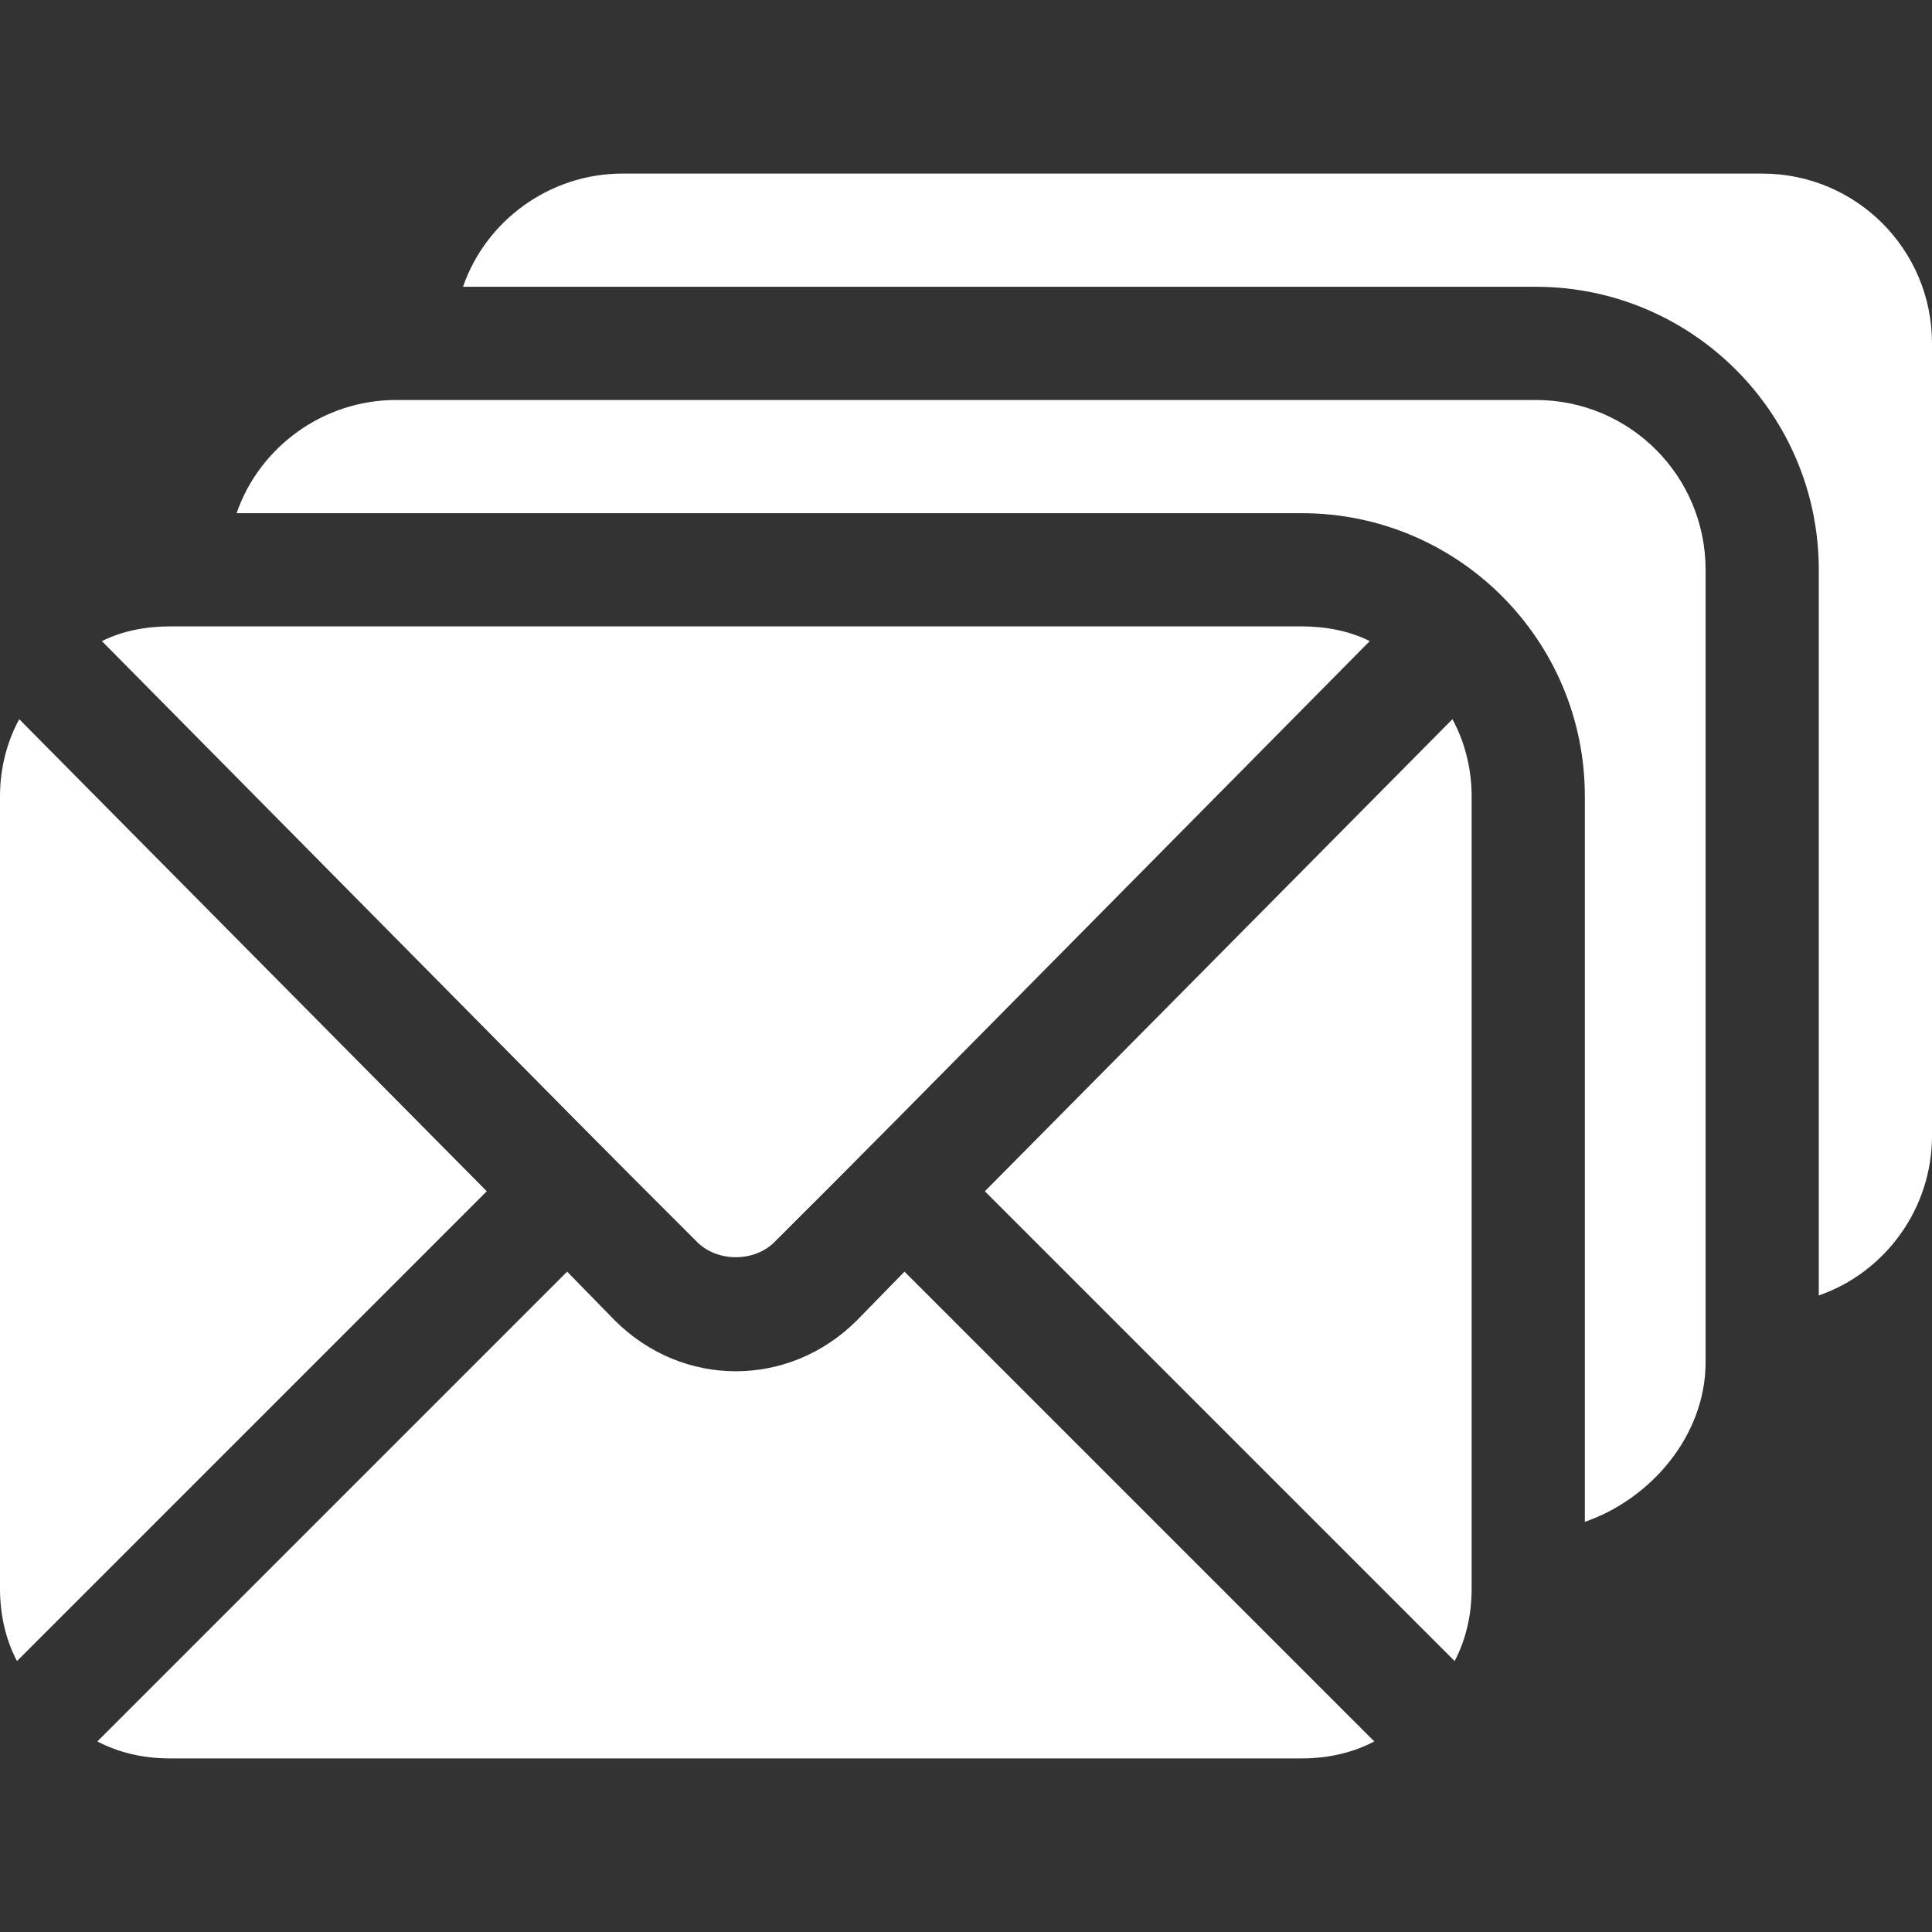
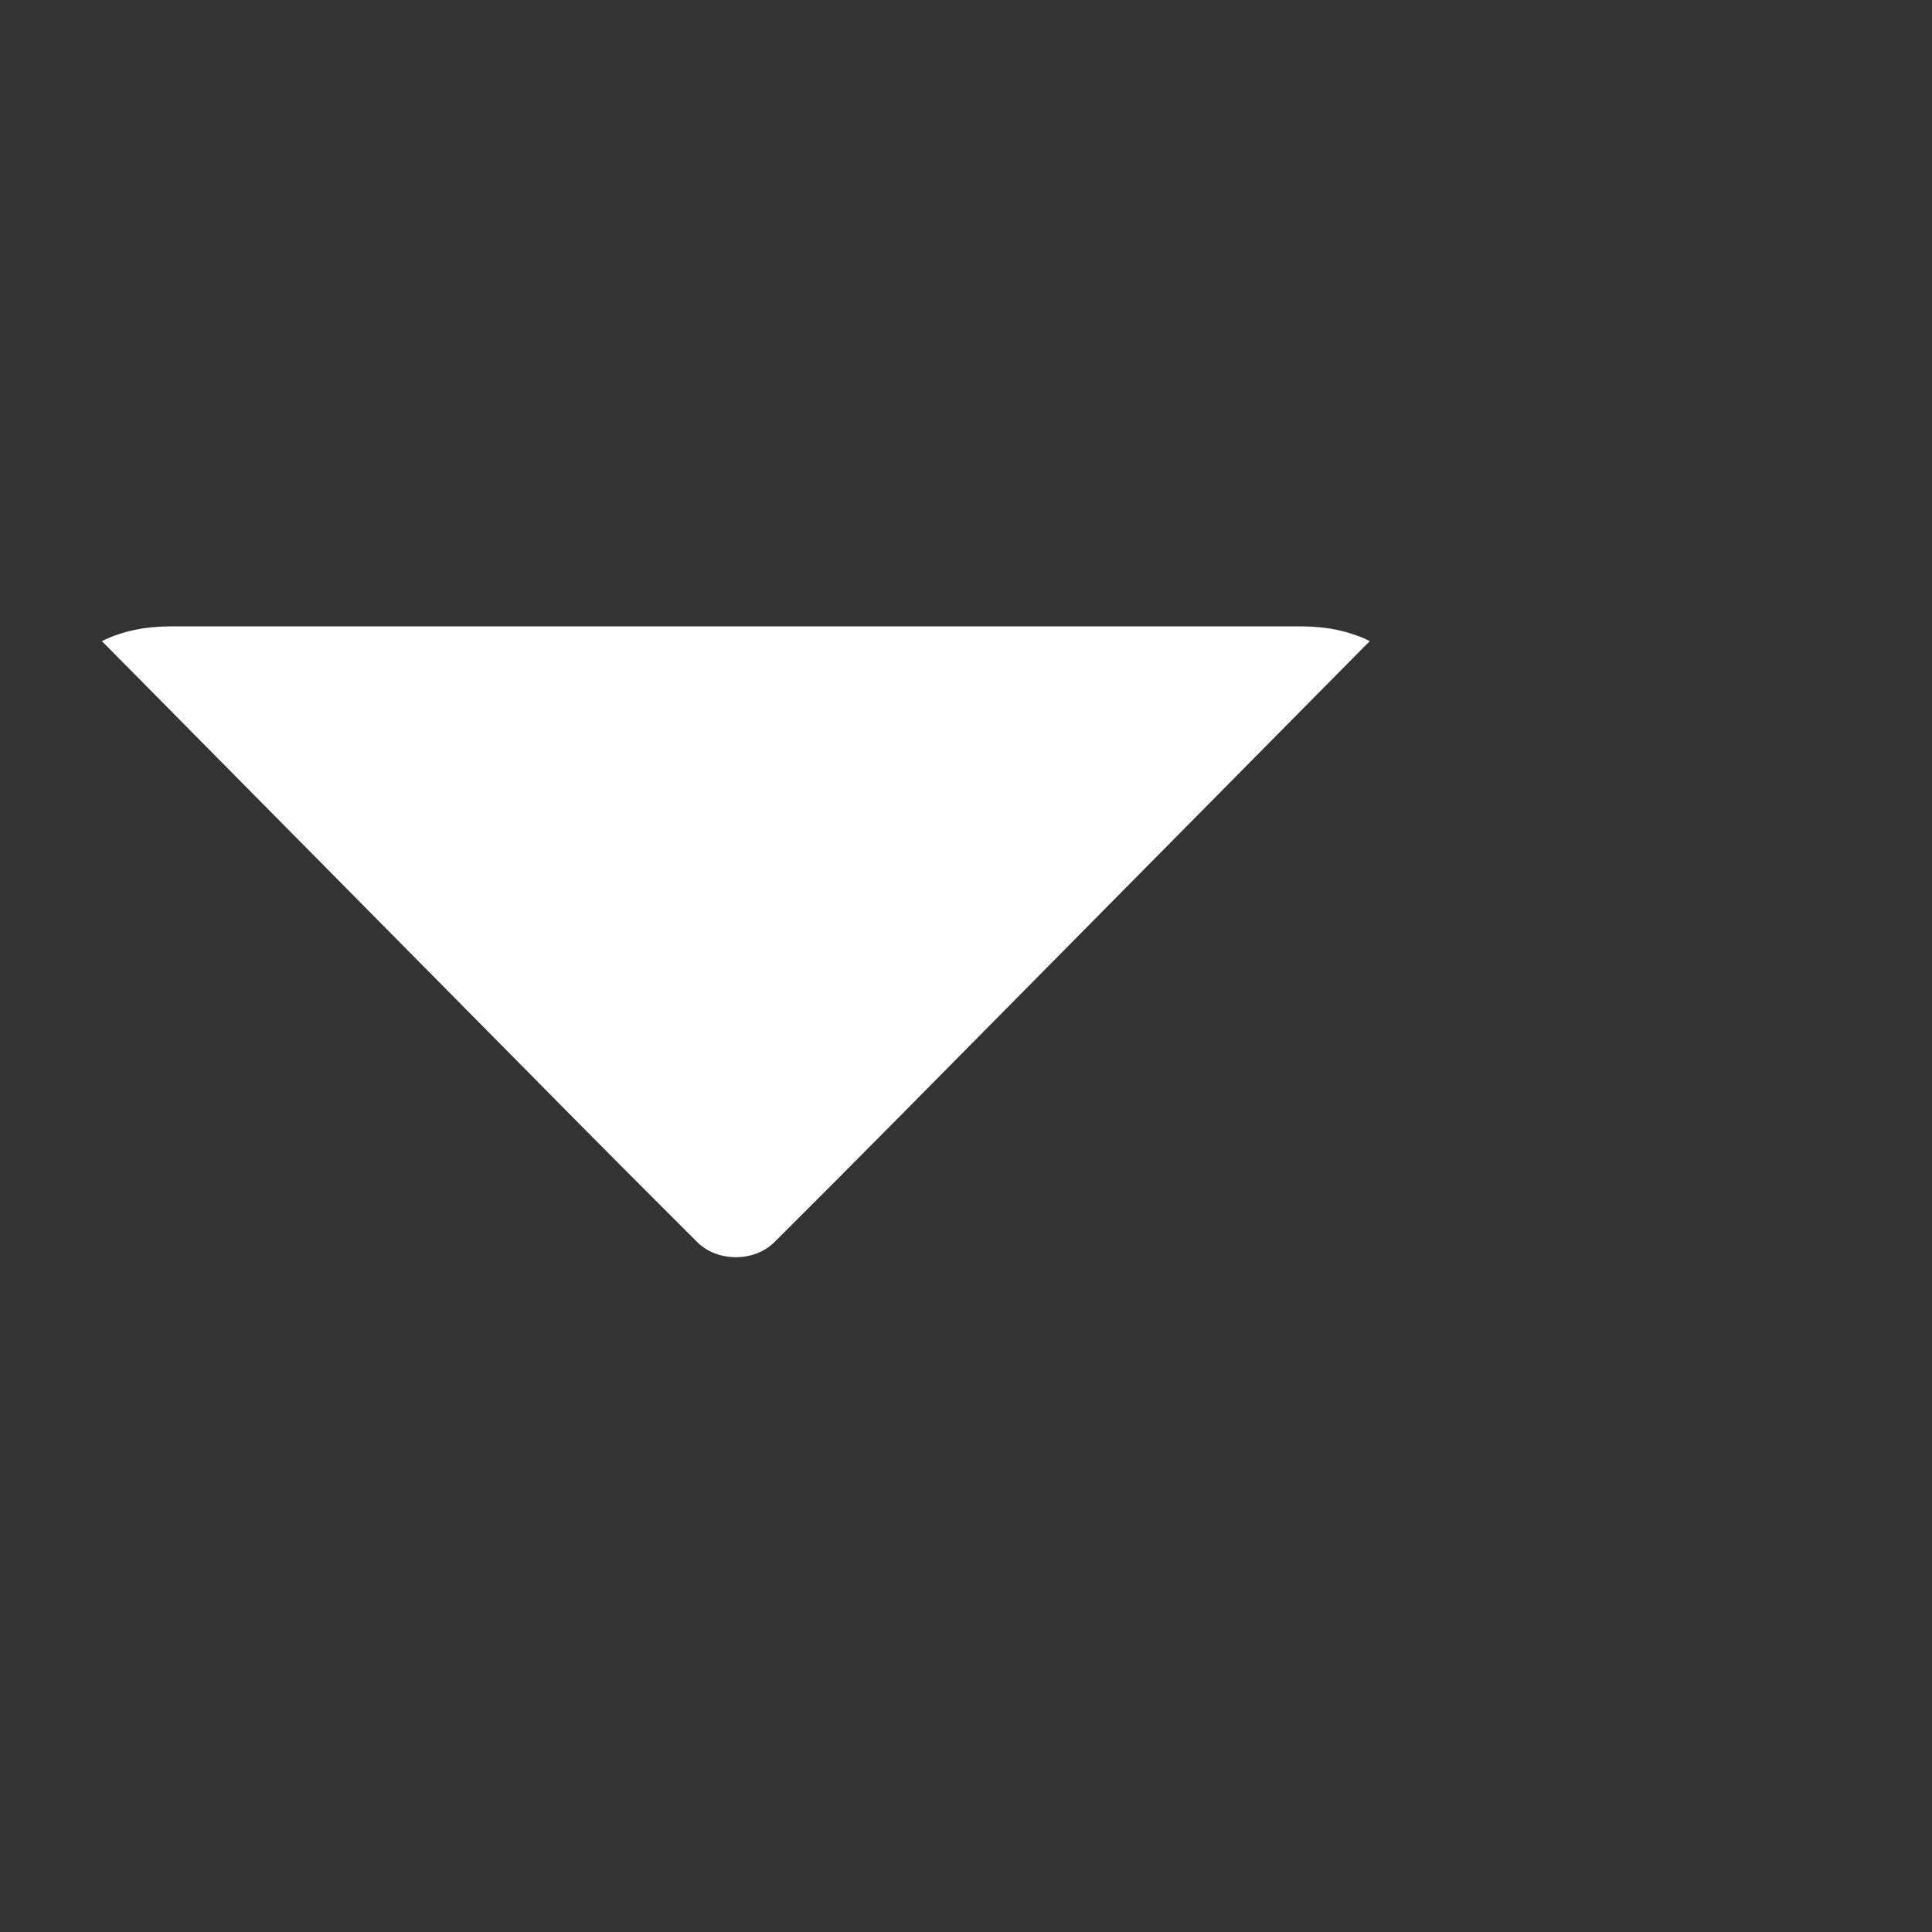
<svg xmlns="http://www.w3.org/2000/svg" version="1.1" id="Capa_1" x="0px" y="0px" viewBox="0 0 512 512" style="enable-background:new 0 0 512 512;" xml:space="preserve" width="512px" height="512px">
  <rect x="0" y="0" width="512" height="512" fill="#333333" stroke="none" />
  <g>
    <g>
-       <path d="M5.099,190.6C1.8,196.599,0,203.8,0,211v210c0,6.899,1.5,13.5,4.501,19.2L129,315.7L5.099,190.6z" fill="#FFFFFF" />
-     </g>
+       </g>
  </g>
  <g>
    <g>
-       <path d="M239.7,337l-12.6,12.9c-18.002,18.002-46.198,18.002-64.2,0L150.3,337L25.8,461.499C31.5,464.5,38.101,466,45,466h300    c6.899,0,13.5-1.5,19.2-4.501L239.7,337z" fill="#FFFFFF" />
-     </g>
+       </g>
  </g>
  <g>
    <g>
      <path d="M345.001,166H45c-6.301,0-12.599,1.199-17.999,3.9c154.029,155.758,126.824,128.326,157.5,159    c5.4,5.7,15.599,5.7,20.999,0c30.672-30.67,3.428-3.199,157.5-159C357.6,167.199,351.301,166,345.001,166z" fill="#FFFFFF" />
    </g>
  </g>
  <g>
    <g>
-       <path d="M467,46H165c-19.501,0-36.301,12.599-42.299,30H407c41.4,0,75,33.6,75,75v192.299c17.401-6,30-22.8,30-42.299V91    C512,66.099,491.901,46,467,46z" fill="#FFFFFF" />
-     </g>
+       </g>
  </g>
  <g>
    <g>
-       <path d="M407,106H105c-19.501,0-36.301,12.599-42.299,30H345c41.4,0,75,33.6,75,75v192.299c17.401-6,32-22.8,32-42.299V151    C452,126.099,431.901,106,407,106z" fill="#FFFFFF" />
-     </g>
+       </g>
  </g>
  <g>
    <g>
-       <path d="M384.901,190.6L261,315.7l124.499,124.5C388.5,434.5,390,427.899,390,421V211C390,203.8,388.2,196.599,384.901,190.6z" fill="#FFFFFF" />
-     </g>
+       </g>
  </g>
  <g>
</g>
  <g>
</g>
  <g>
</g>
  <g>
</g>
  <g>
</g>
  <g>
</g>
  <g>
</g>
  <g>
</g>
  <g>
</g>
  <g>
</g>
  <g>
</g>
  <g>
</g>
  <g>
</g>
  <g>
</g>
  <g>
</g>
</svg>